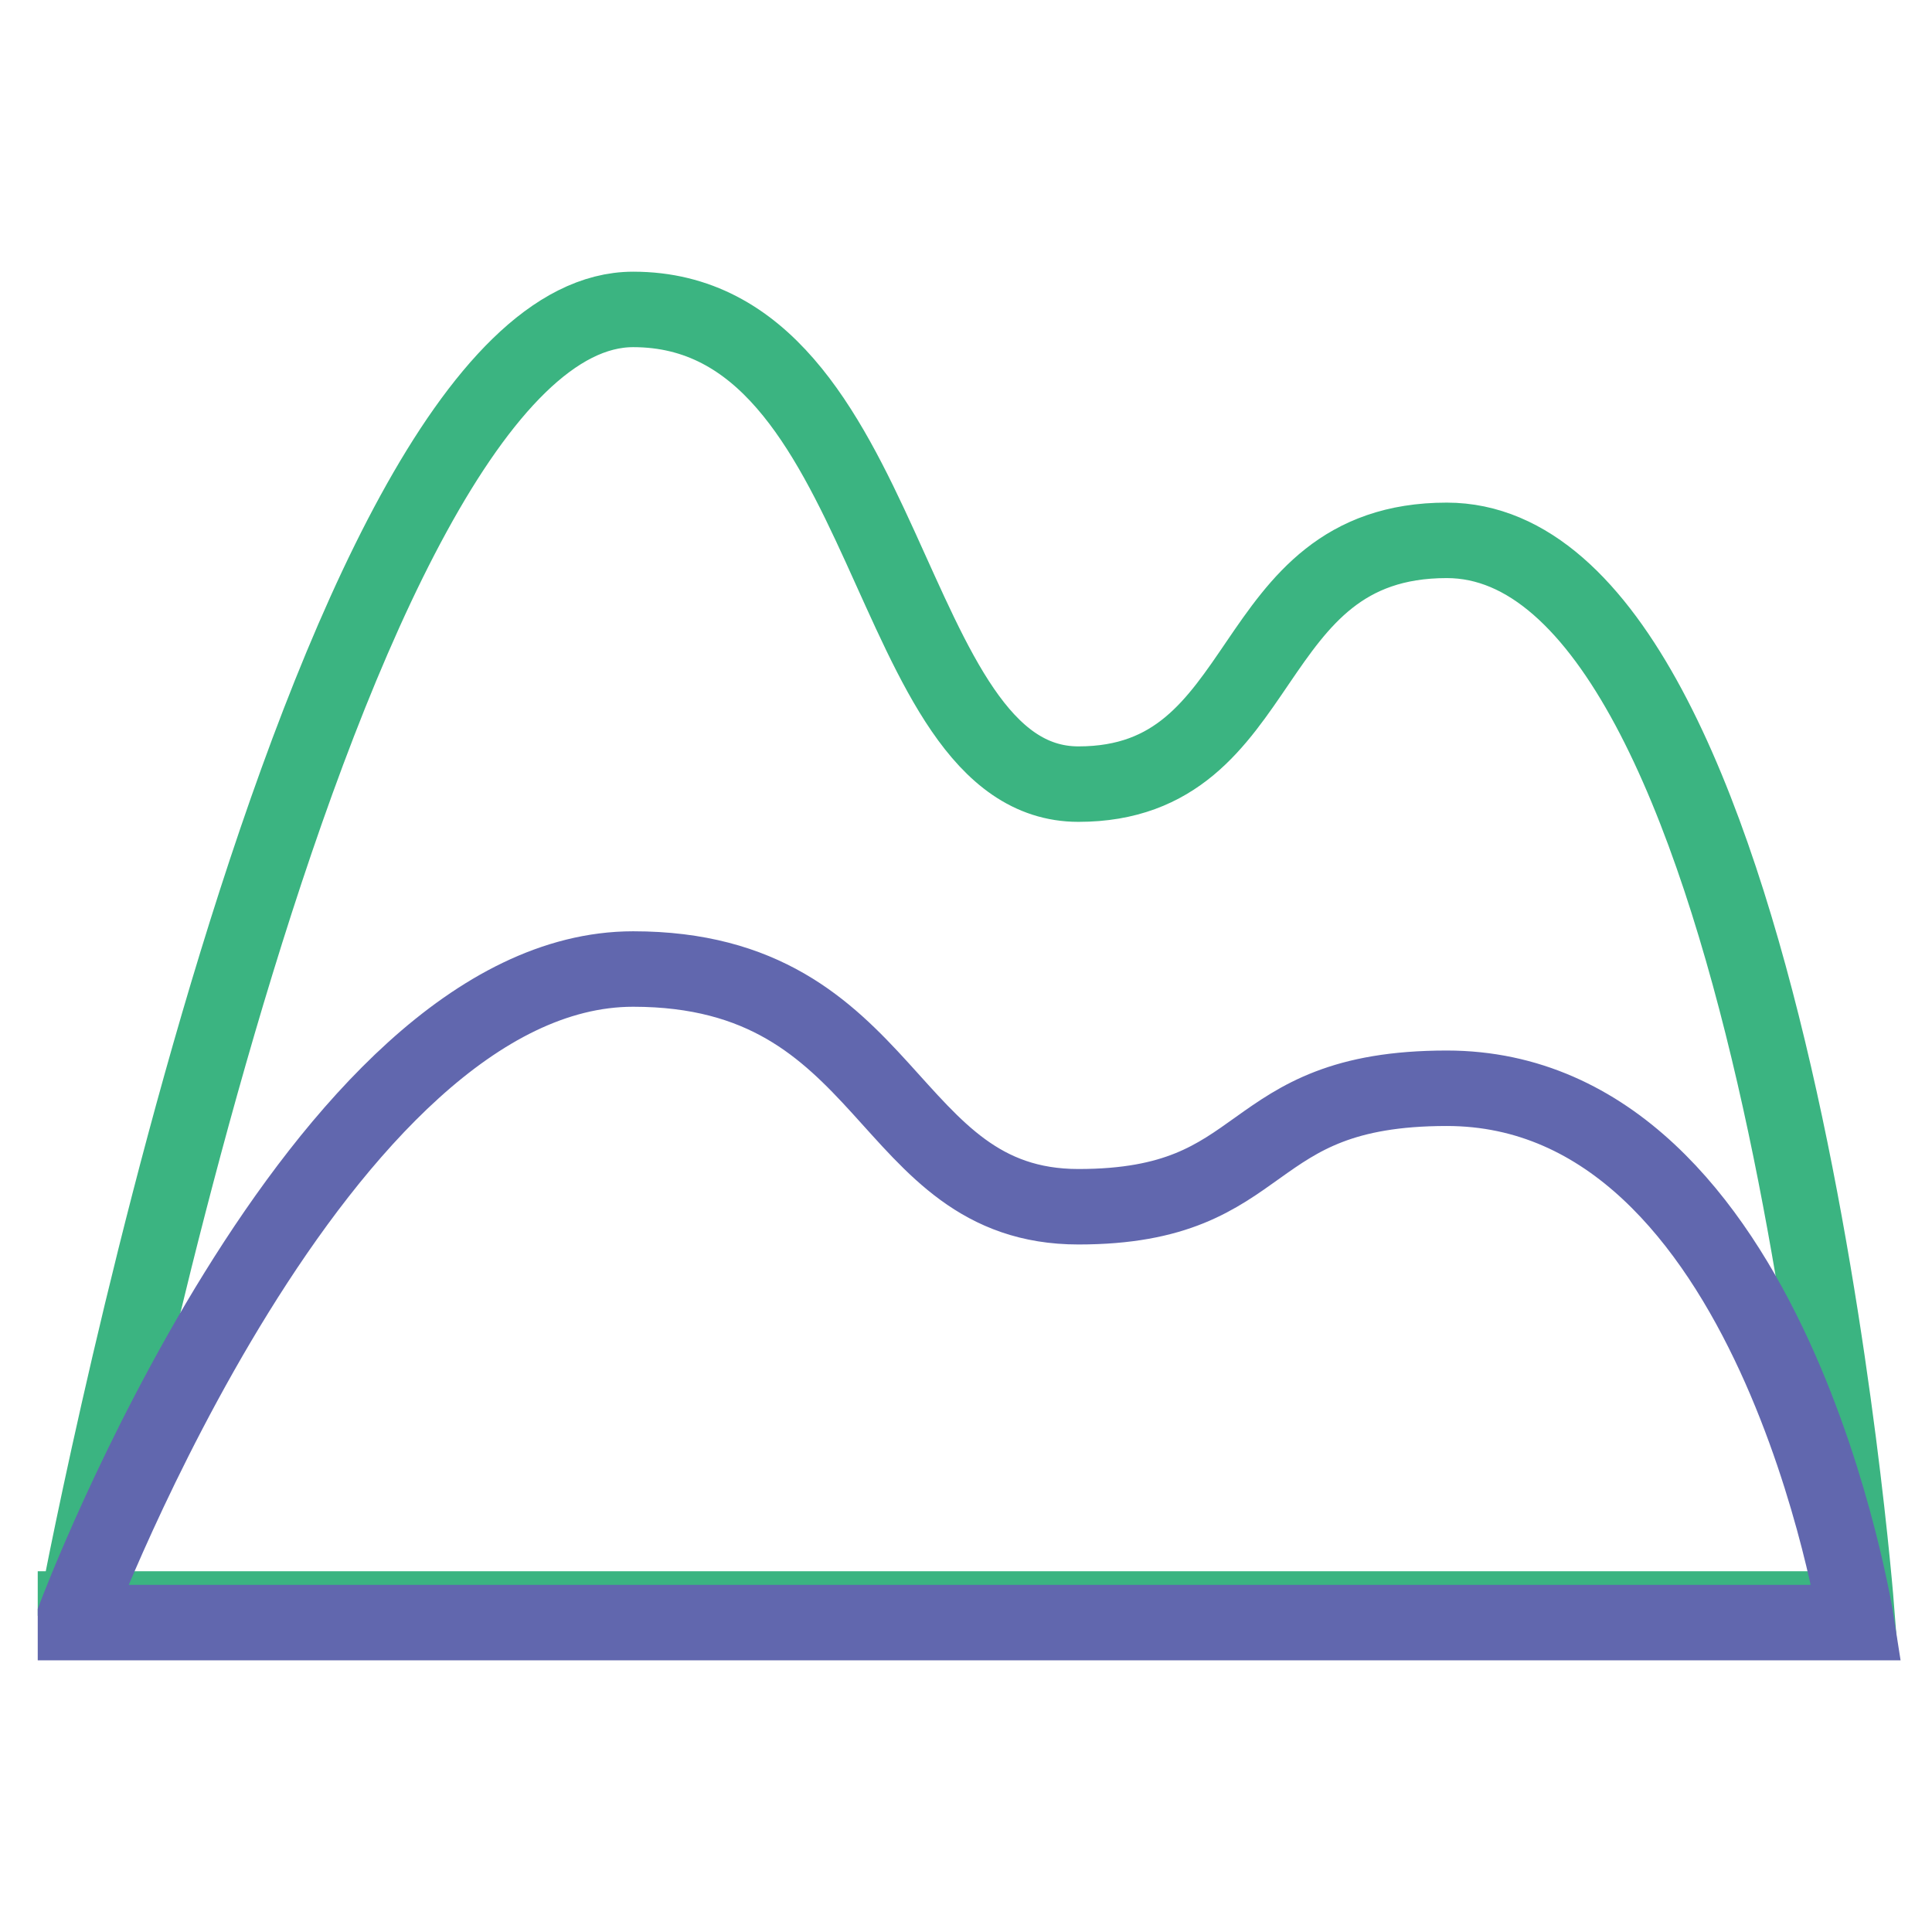
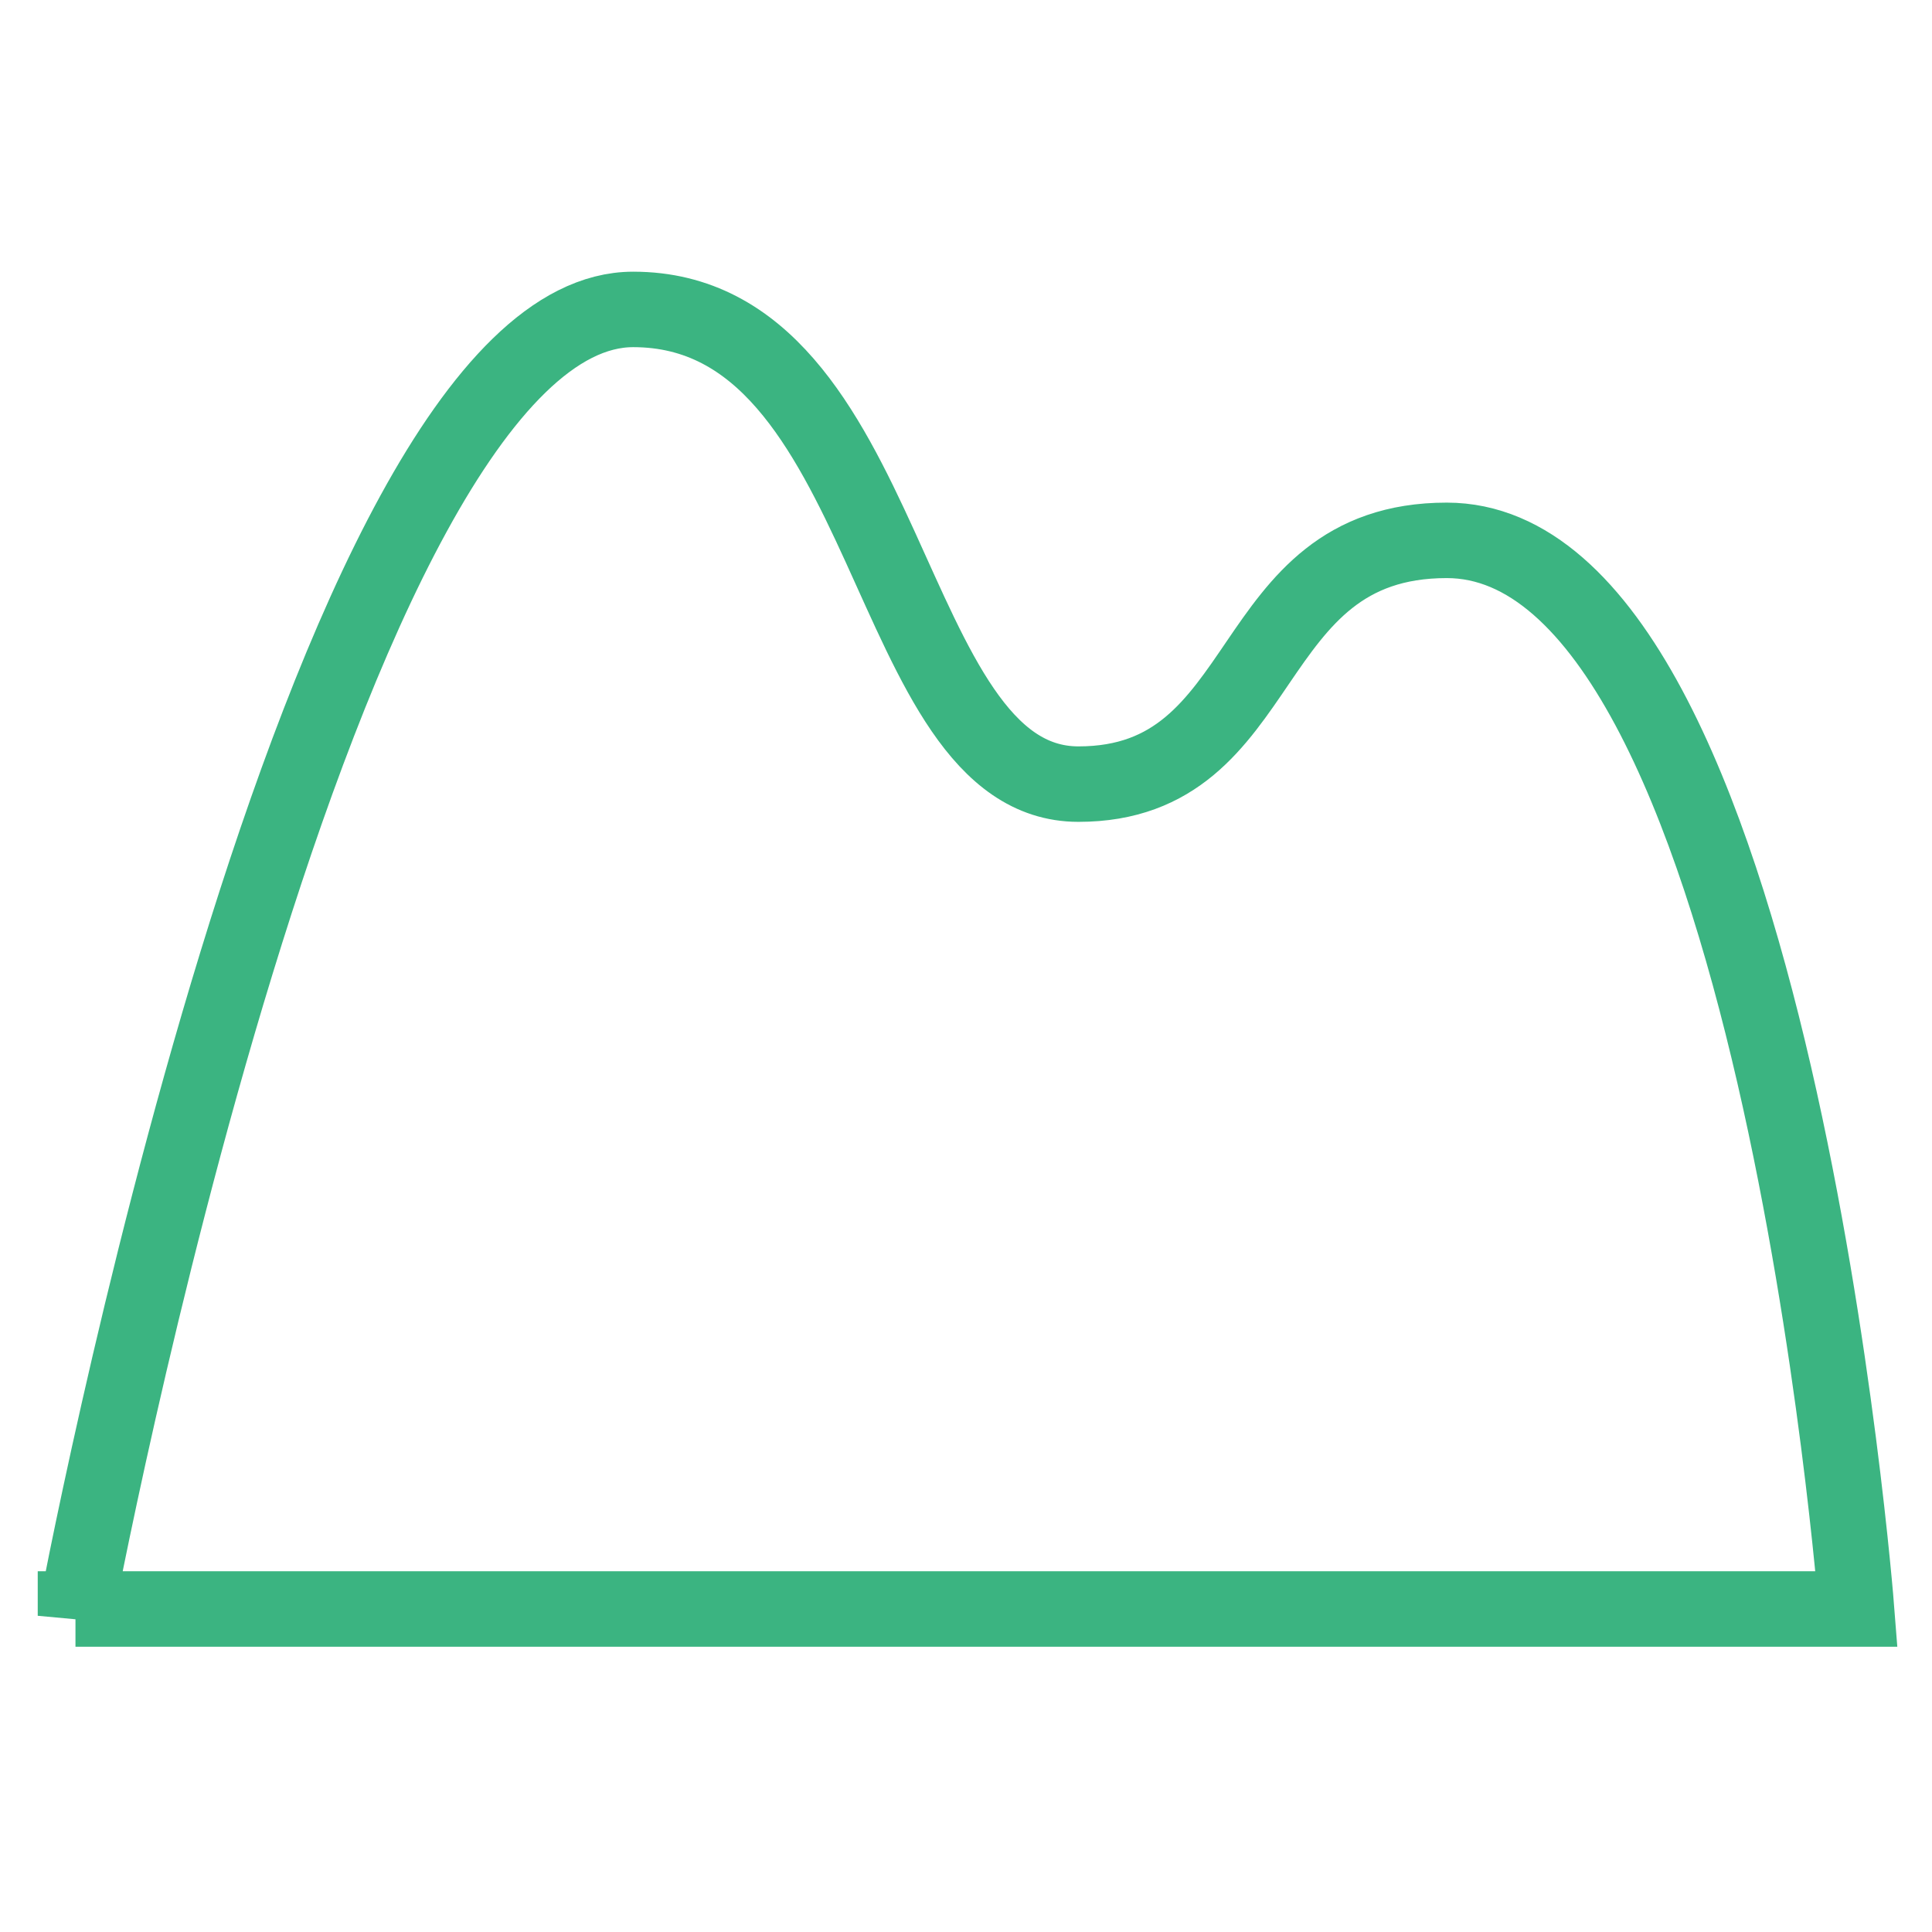
<svg xmlns="http://www.w3.org/2000/svg" version="1.1" x="0px" y="0px" viewBox="0 0 256 256" enable-background="new 0 0 256 256" xml:space="preserve">
  <g>
    <path stroke-width="10" fill-opacity="0" stroke="#3bb481" d="M10,214.1c0,0,32.3-173.1,73.9-173.1c34.6,0,33,62.9,59,62.9c26,0,21.2-32.3,48.8-32.3 c43.3,0,54.3,141.6,54.3,141.6H10V214.1z" />
-     <path stroke-width="10" fill-opacity="0" stroke="#6167ae" d="M10,214.1c0,0,32.3-85.7,73.9-85.7c34.6,0,33,31.5,59,31.5c26,0,21.2-15.7,48.8-15.7 c43.3,0,54.3,70.8,54.3,70.8H10V214.1z" />
  </g>
</svg>